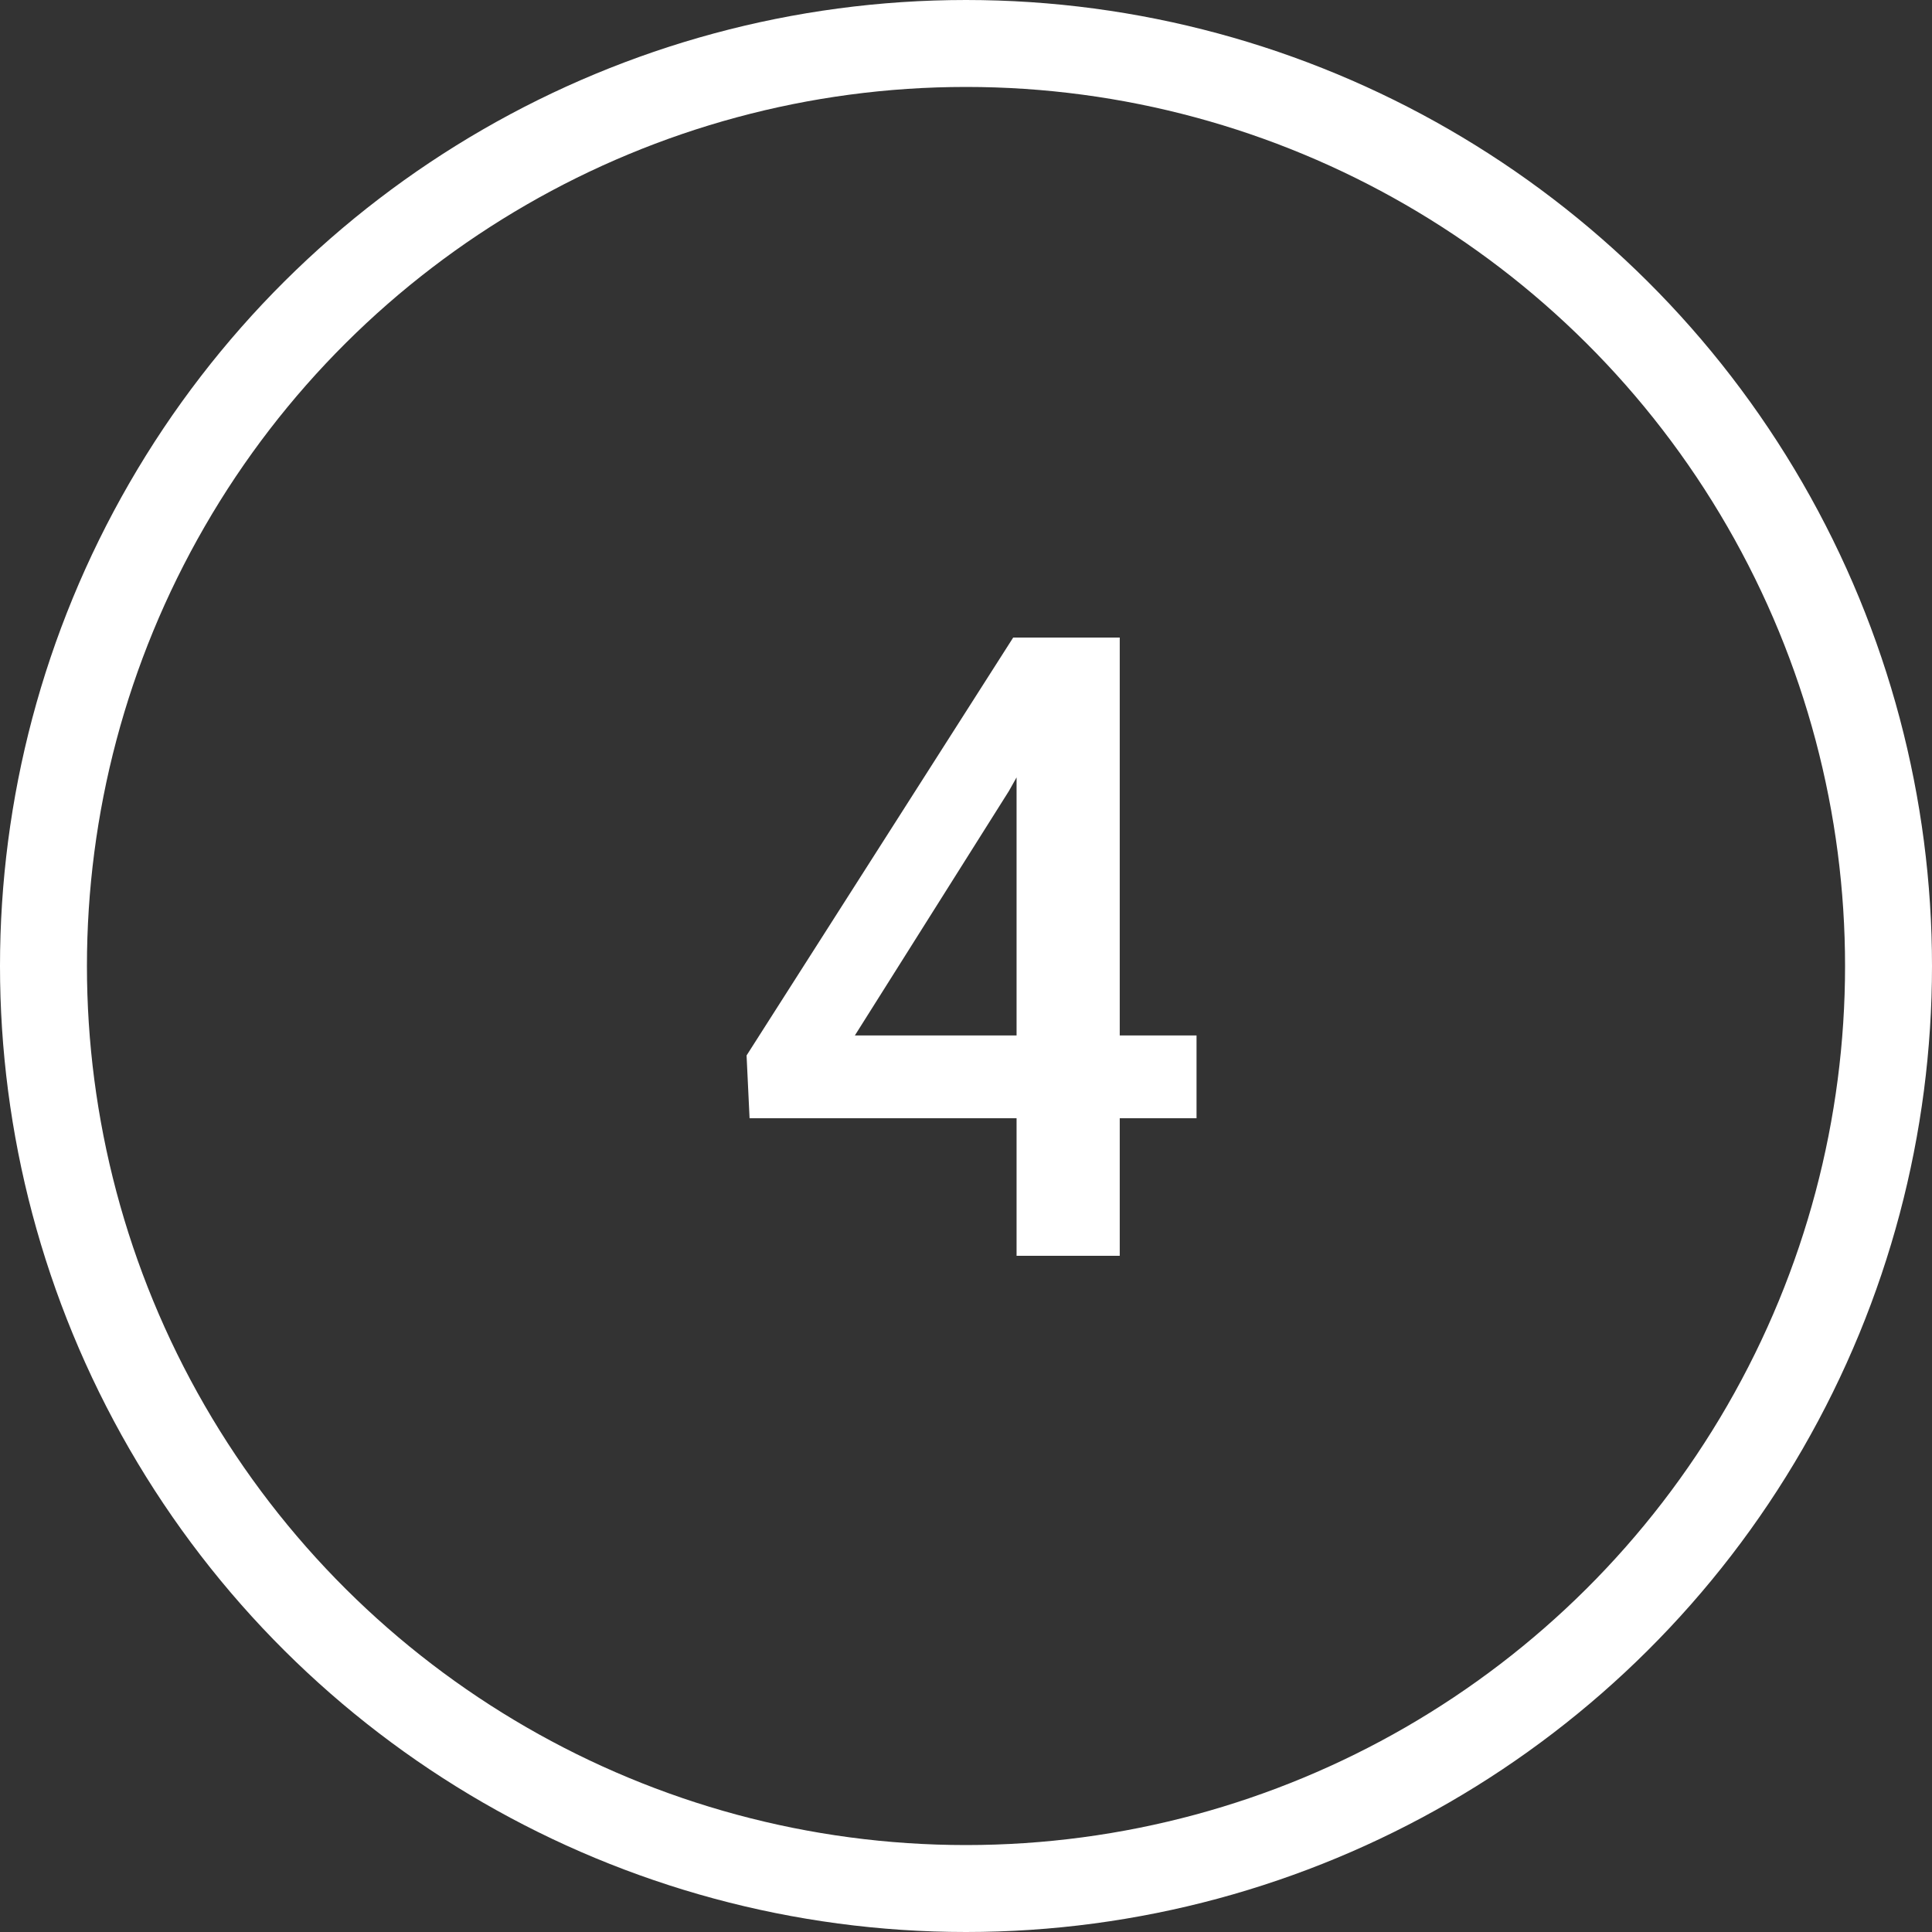
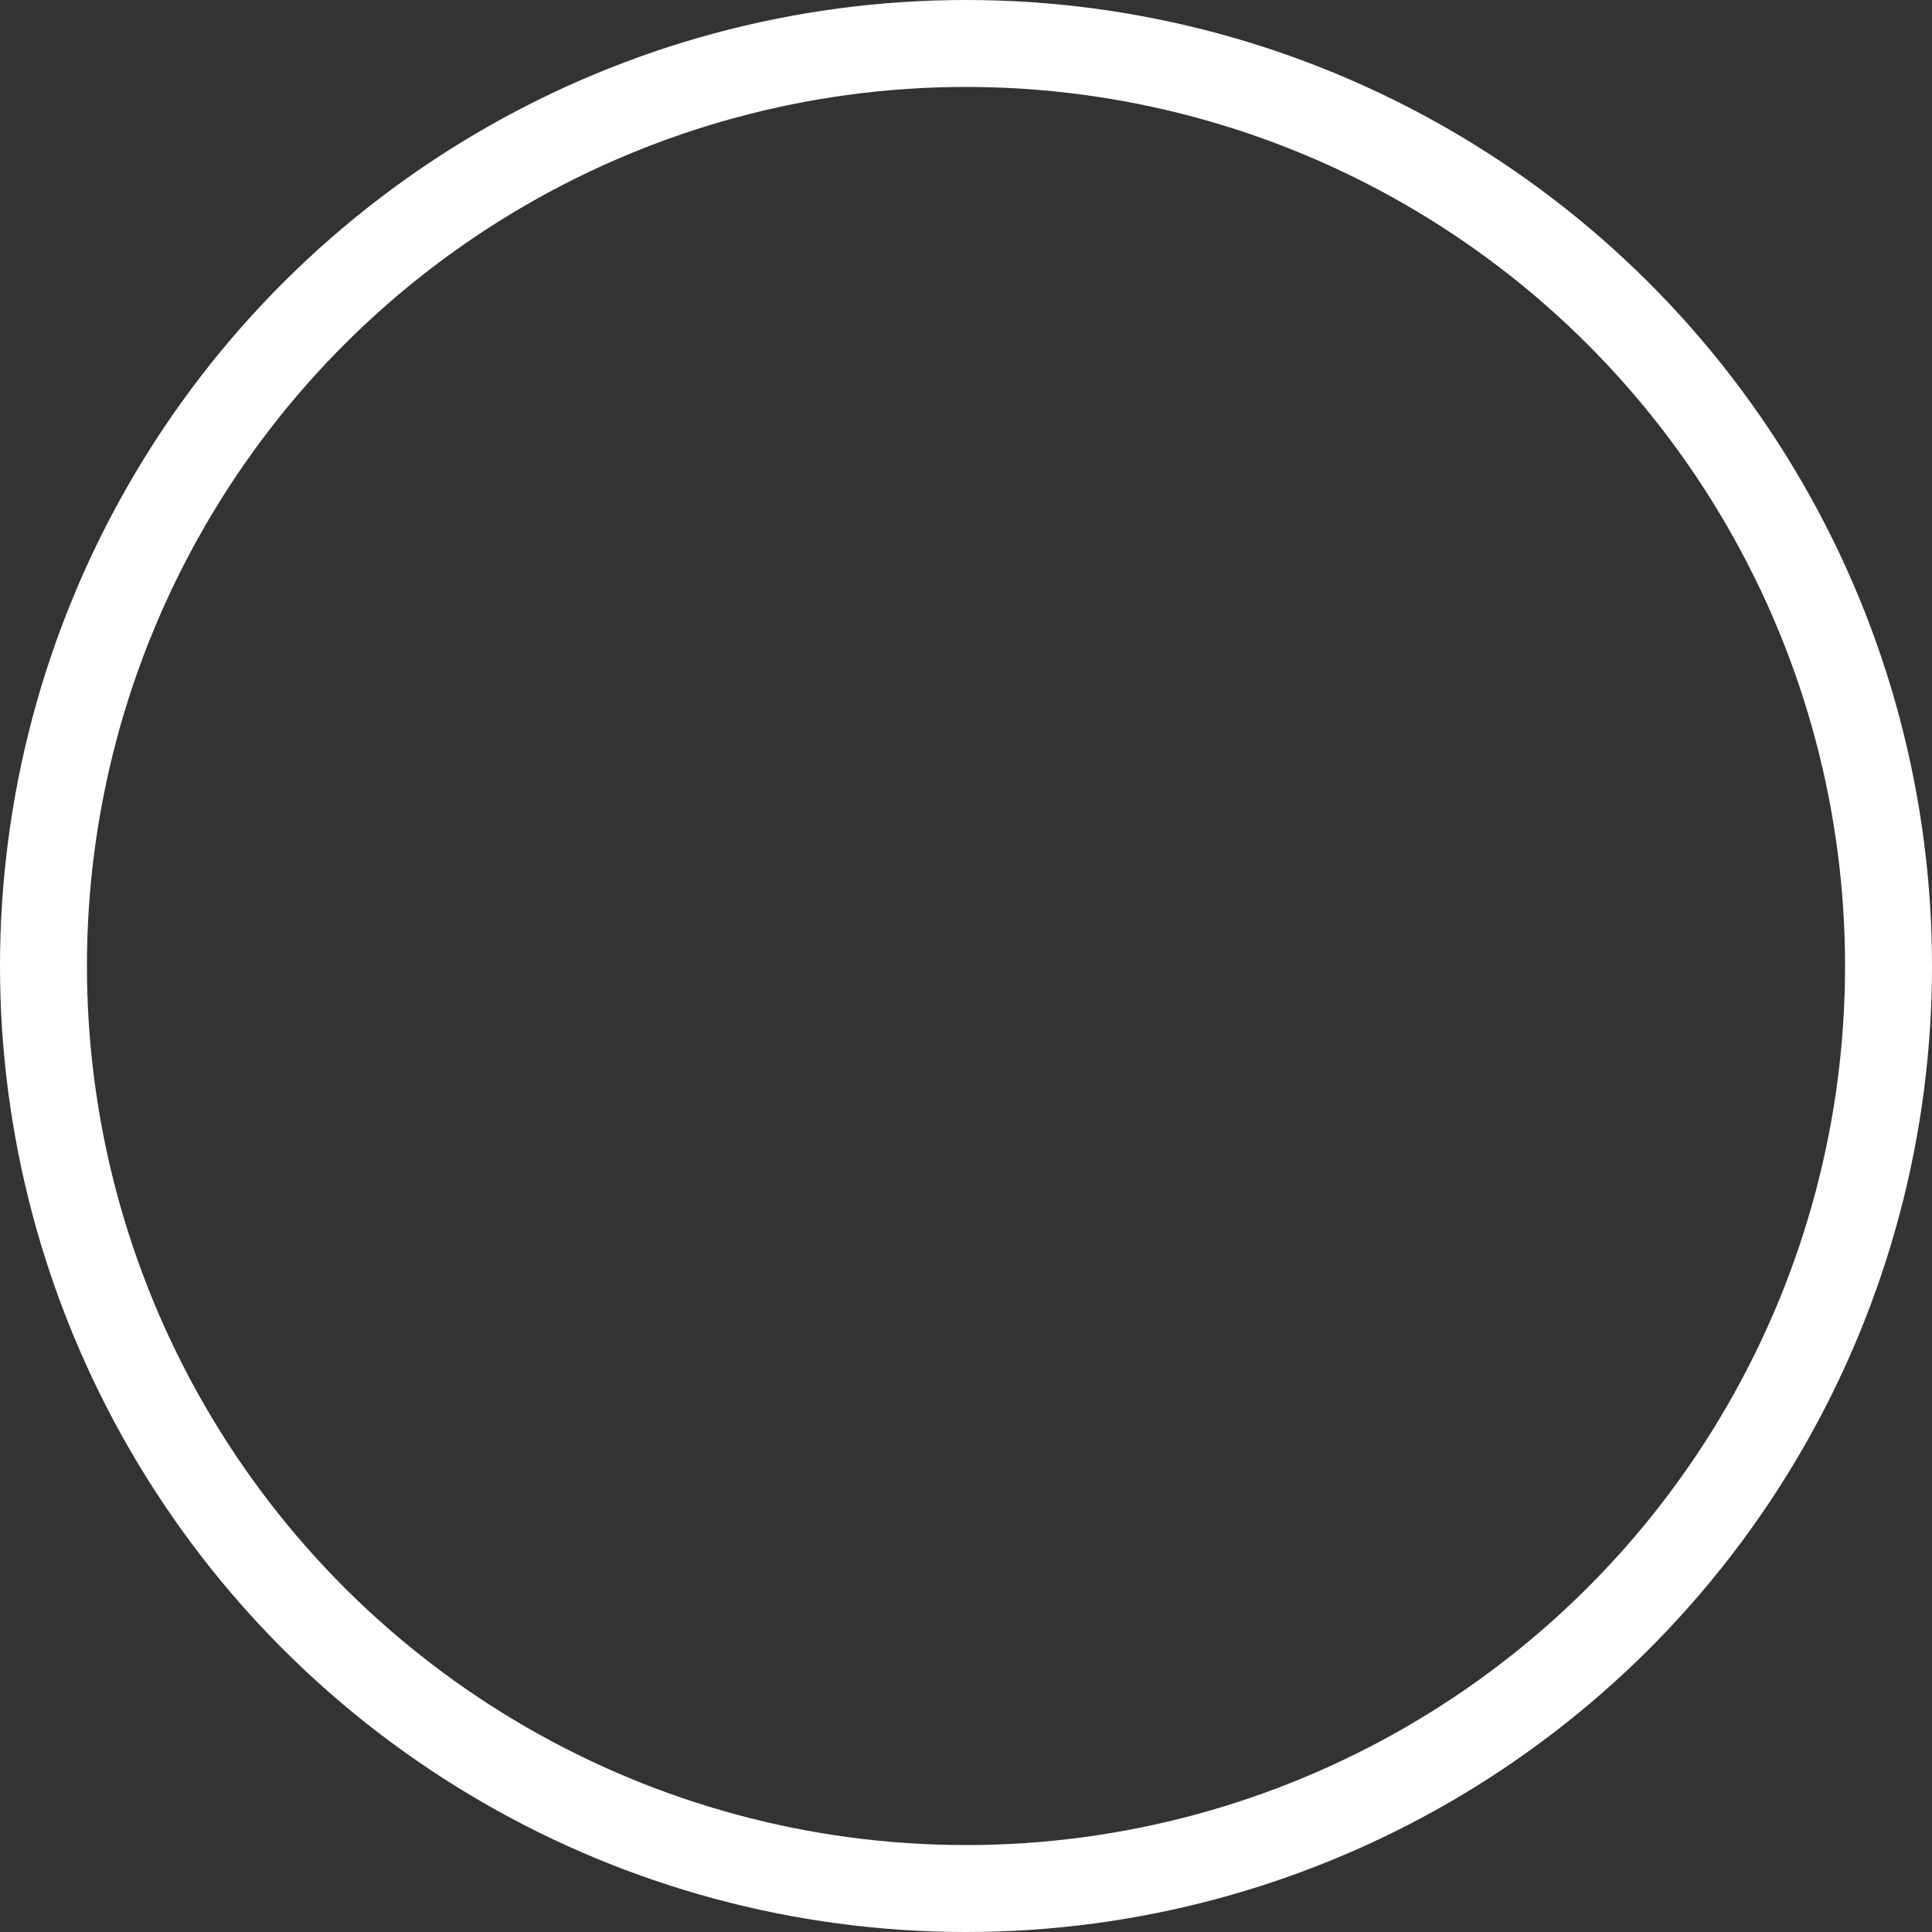
<svg xmlns="http://www.w3.org/2000/svg" width="40" height="40" viewBox="0 0 40 40">
  <rect x="0" y="0" width="40" height="40" fill="#333333" stroke="none" />
  <defs>
    <style>.a,.d{fill:none;}.a{stroke:#fff;stroke-width:1.8px;}.b{fill:#fff;}.c{stroke:none;}</style>
  </defs>
  <g transform="translate(-1030 -1380)">
    <g class="a" transform="translate(1070 1380) rotate(90)">
      <circle class="c" cx="20" cy="20" r="20" />
      <circle class="d" cx="20" cy="20" r="19.1" />
    </g>
-     <path class="b" d="M8.183-4.562H9.773v1.714H8.183V0H6.047V-2.848H.519l-.062-1.3L5.977-12.8H8.183Zm-5.484,0H6.047V-9.905l-.158.281Z" transform="translate(1045 1406)" />
  </g>
</svg>